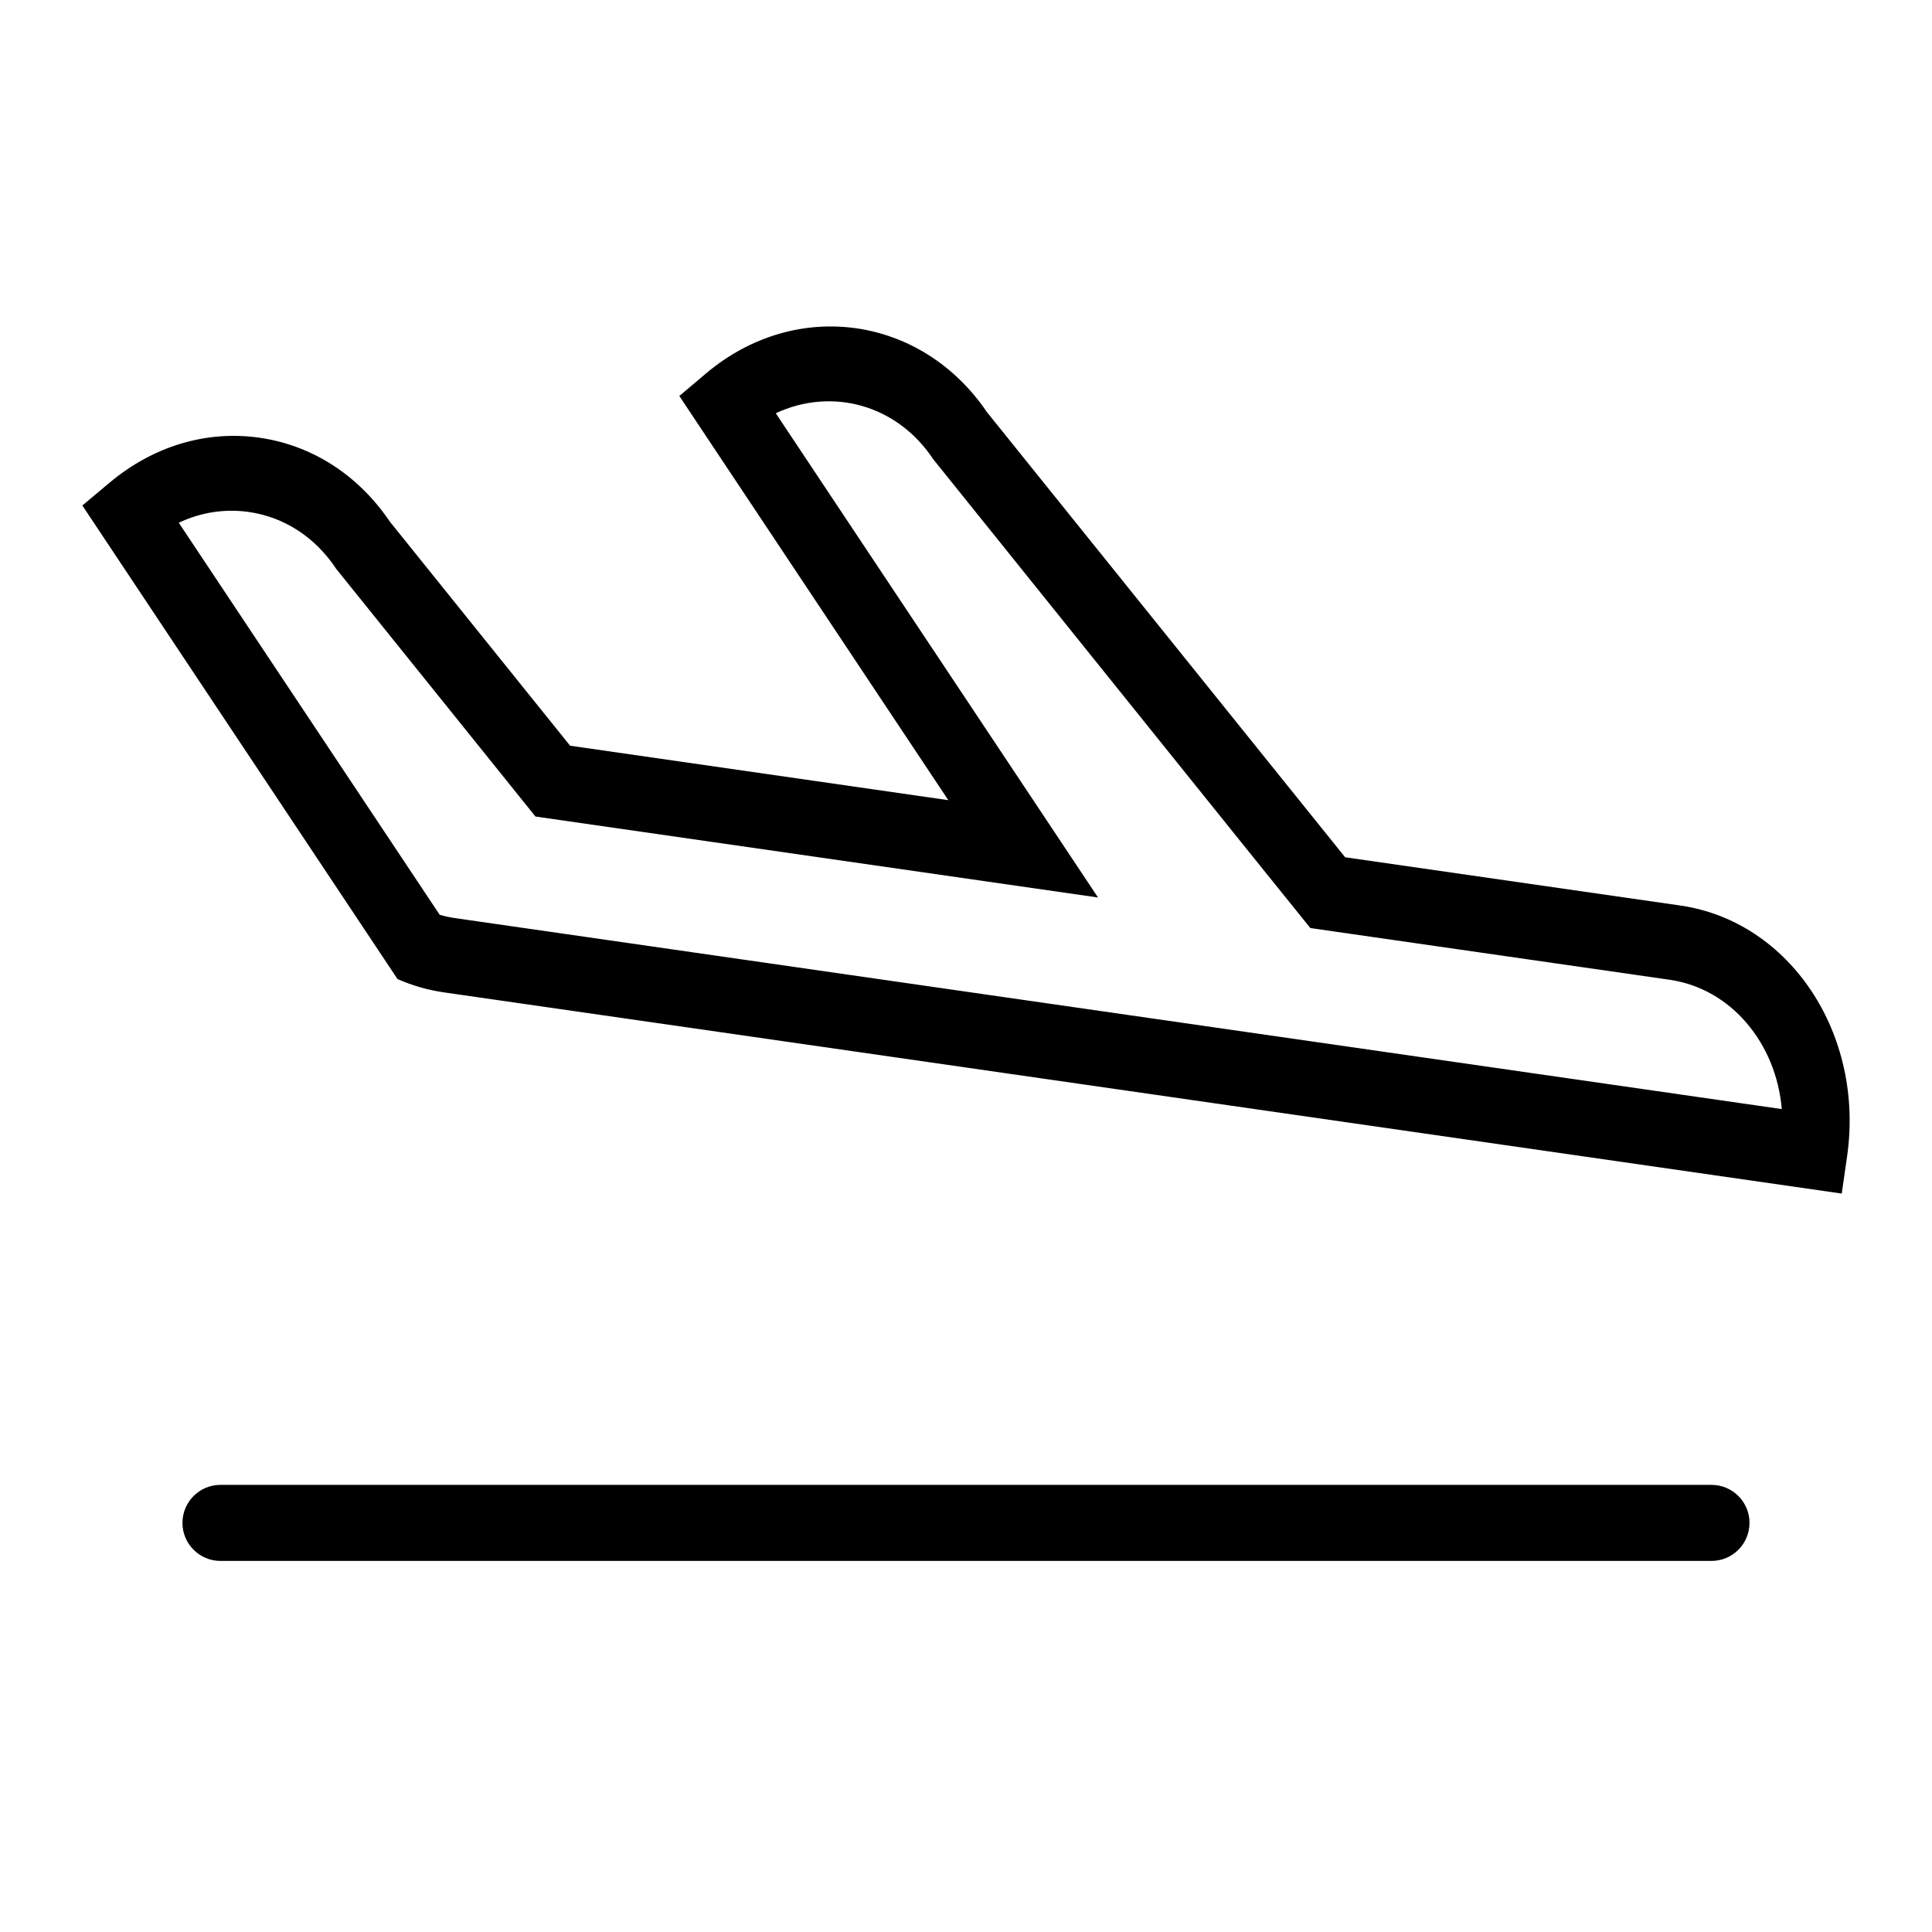
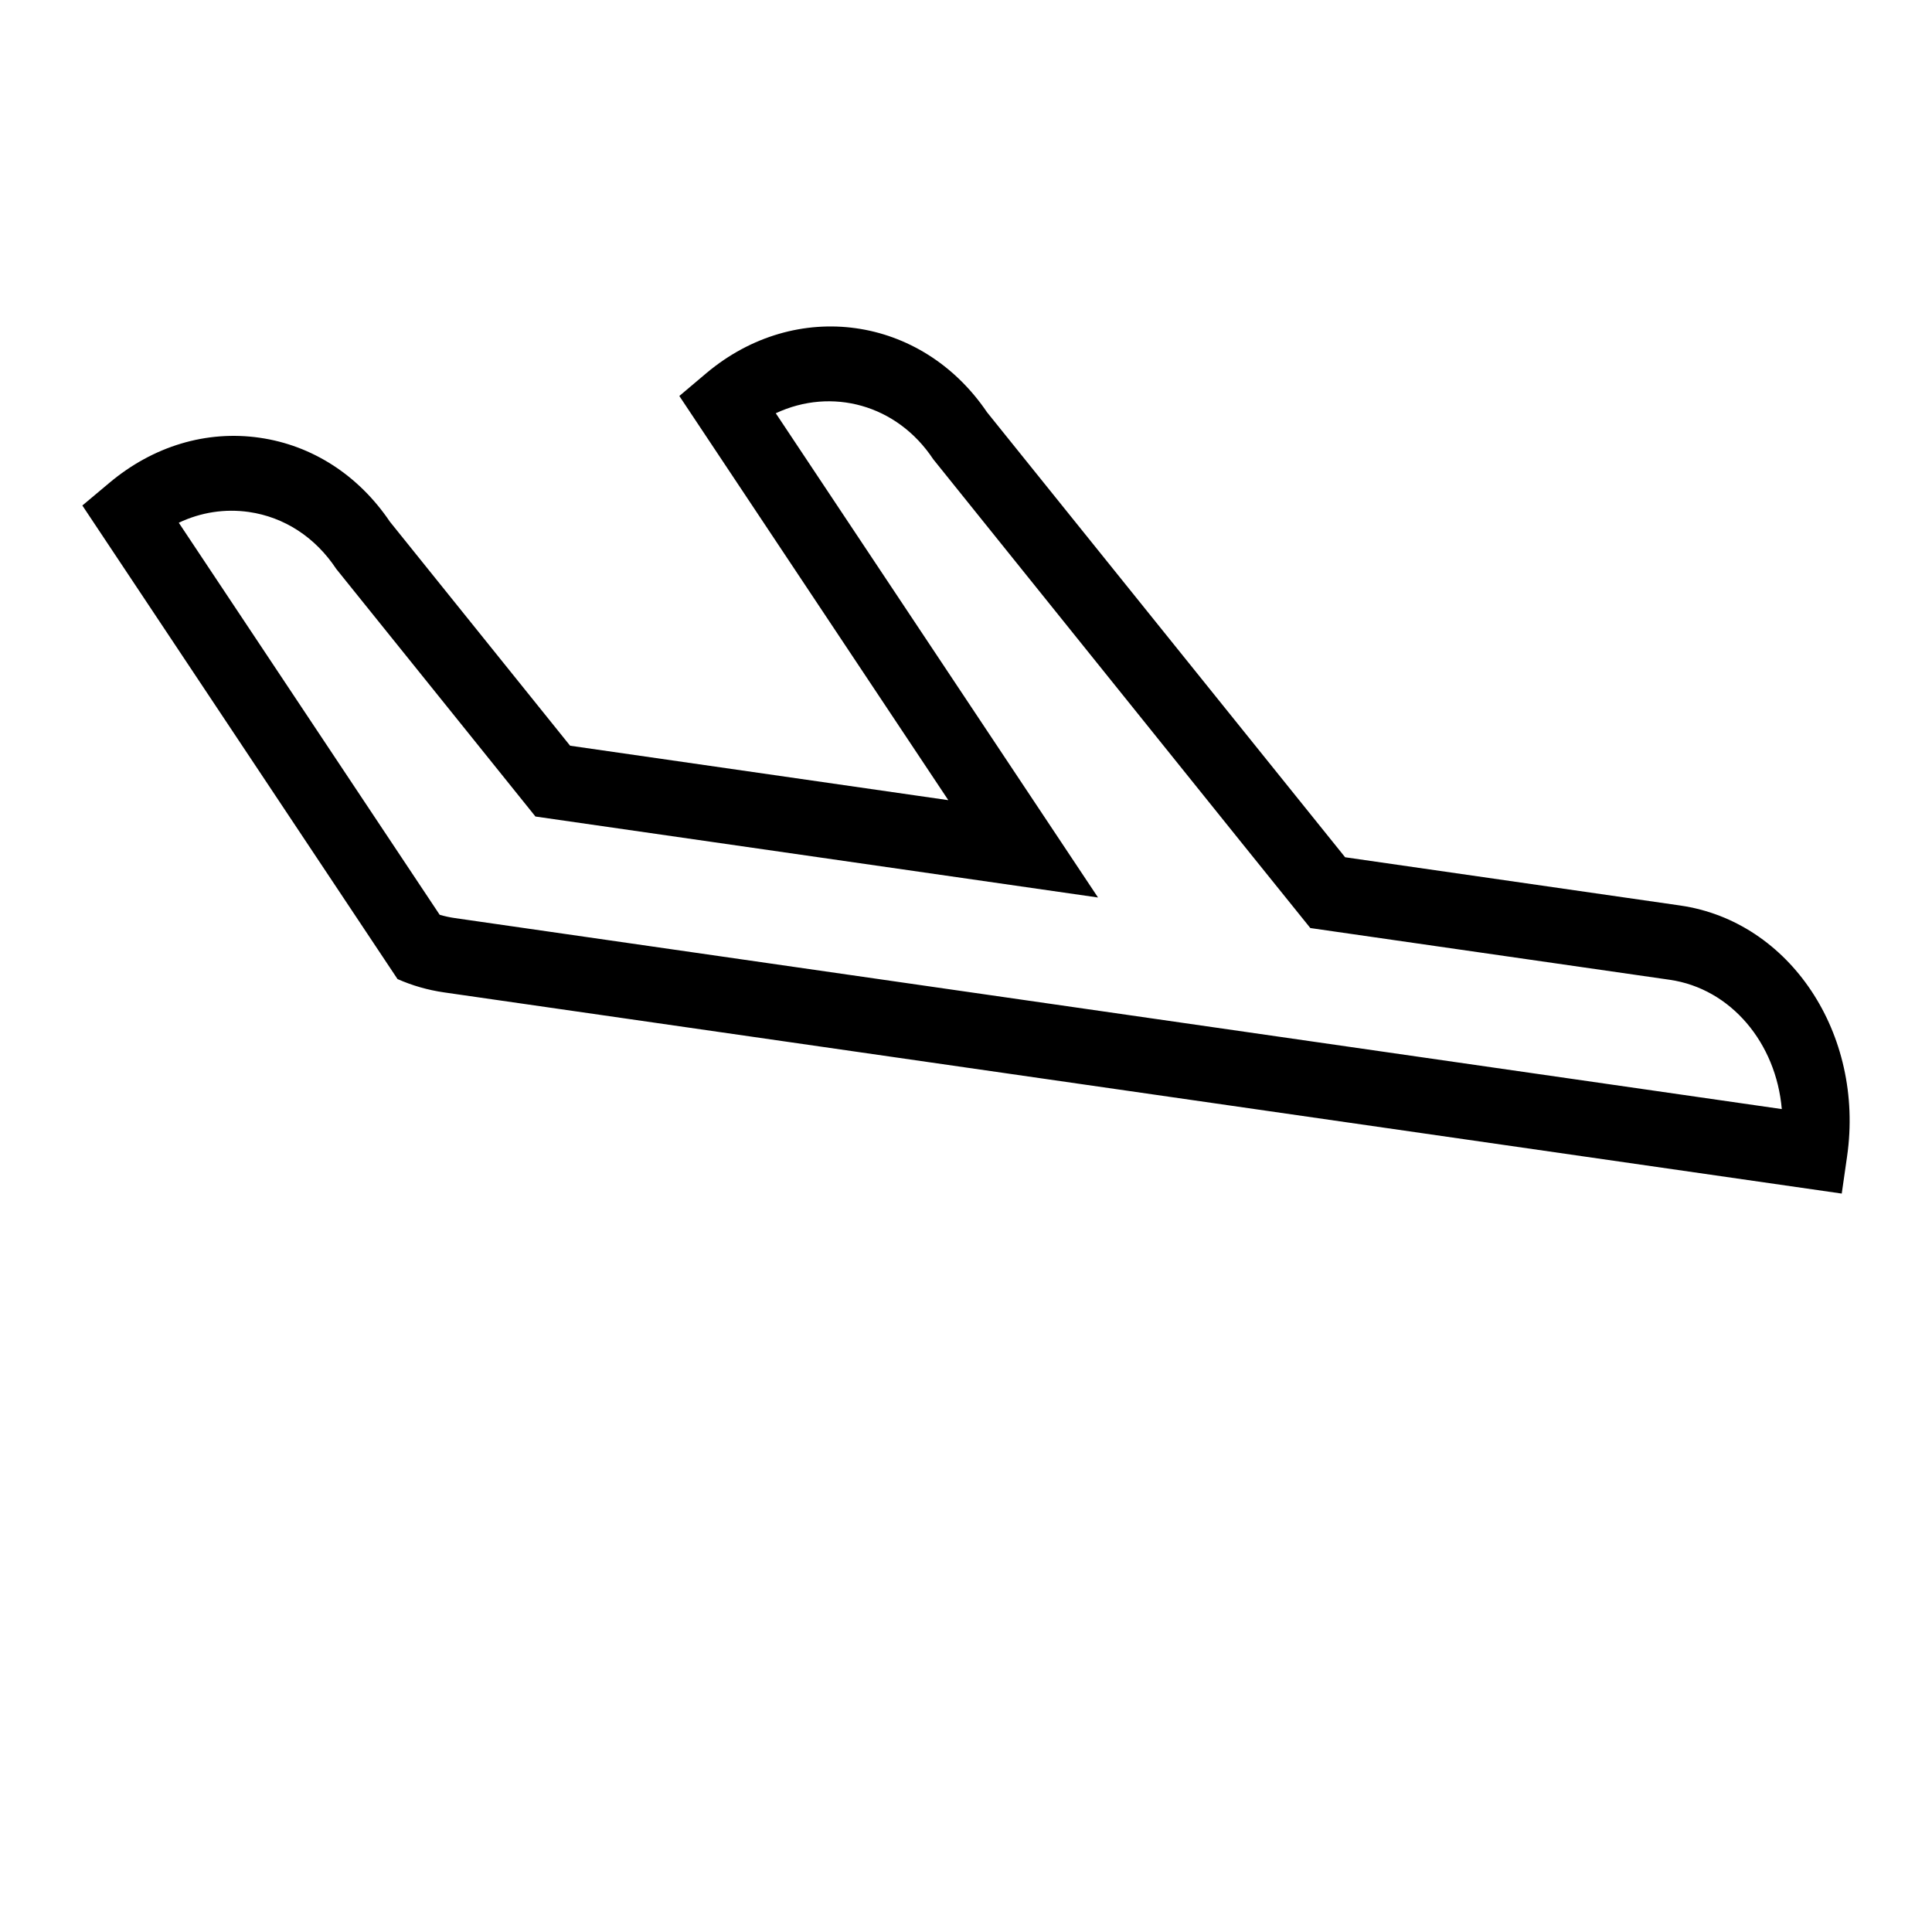
<svg xmlns="http://www.w3.org/2000/svg" fill="#000000" width="800px" height="800px" version="1.1" viewBox="144 144 512 512">
  <g>
    <path d="m589.29 383.97-88.82-12.789-94.902-117.94c-17.359-25.605-50.594-30.289-74.32-10.398l-7.219 6.098 71.285 107.11-100.23-14.43-47.758-59.367c-8.34-12.352-20.605-20.25-34.527-22.25-14.098-2.031-28.203 2.223-39.762 11.91l-7.211 6.047 51.133 76.832 32.391 48.668c3.891 1.715 7.992 2.906 12.352 3.535l370.38 53.312 1.414-9.844c4.676-32.48-15.172-62.312-44.207-66.492zm-324.76 3.328c-1.367-0.195-2.715-0.492-4.012-0.875l-69.137-103.89c5.84-2.777 12.234-3.762 18.582-2.852 9.387 1.352 17.609 6.707 23.145 15.086l34.52 42.895 18.27 22.723 149.09 21.461-85.398-128.33c14.758-6.918 32.086-2.363 41.73 12.188l81.621 101.51 18.312 22.727 95.203 13.703c16.305 2.348 28.25 16.828 29.738 34.27z" />
-     <path d="m597.56 557.66h-395.13c-5.562 0-10.078-4.516-10.078-10.078s4.516-10.078 10.078-10.078h395.13c5.562 0 10.078 4.516 10.078 10.078-0.004 5.566-4.516 10.078-10.078 10.078z" />
  </g>
</svg>